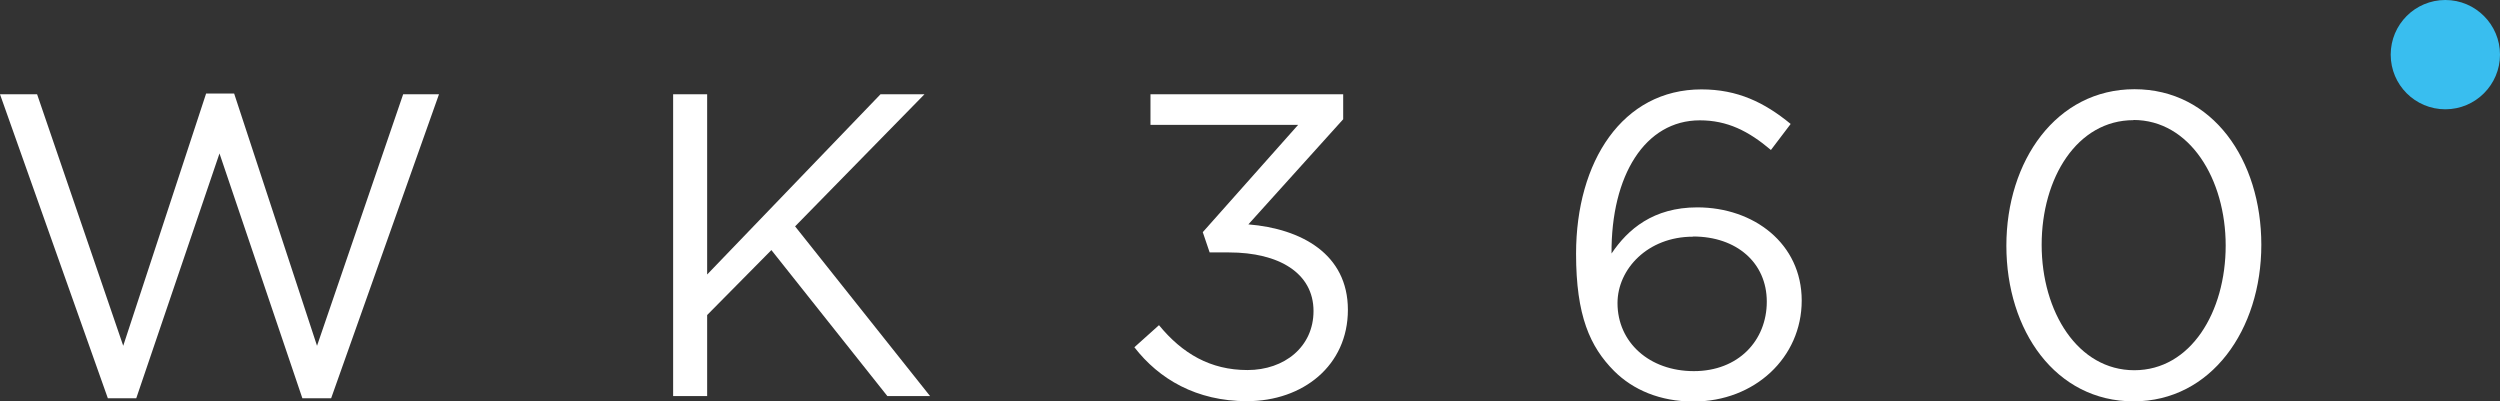
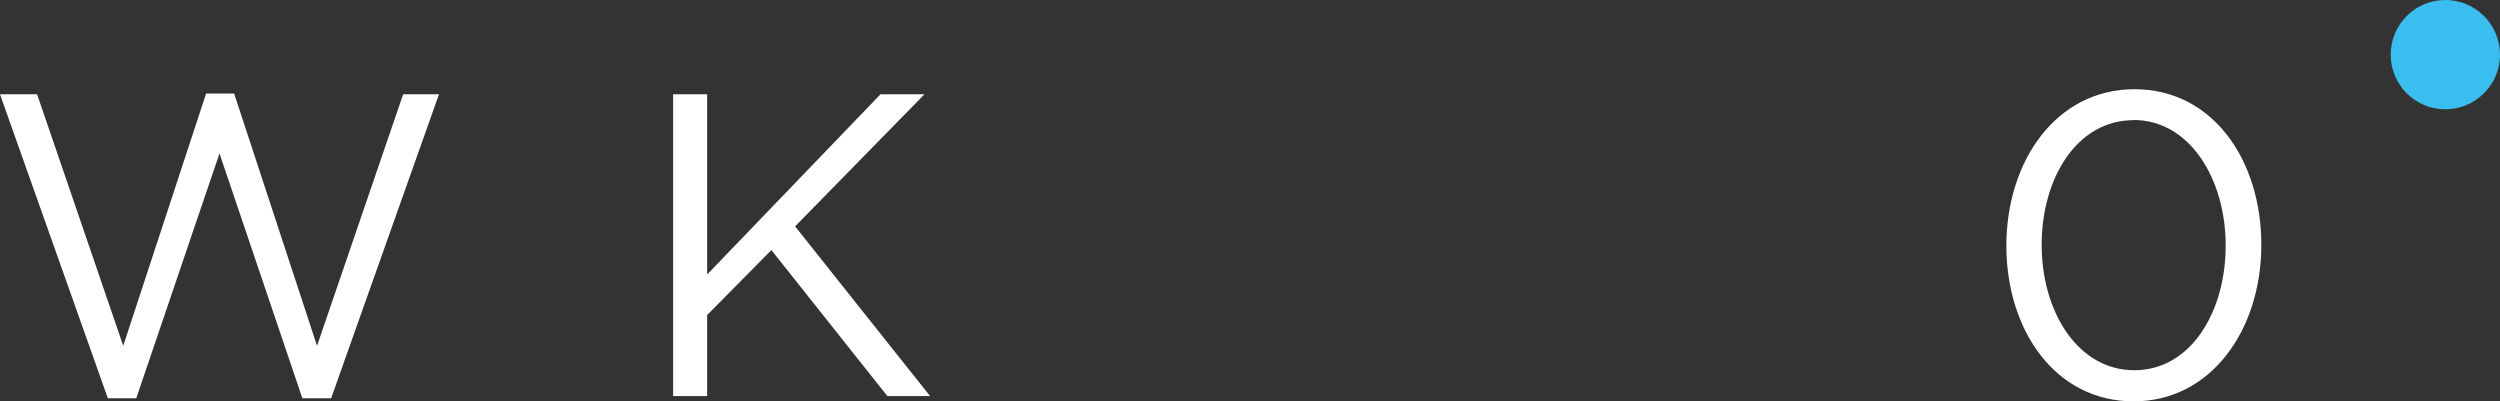
<svg xmlns="http://www.w3.org/2000/svg" id="Layer_1" width="138.16" height="22.18" viewBox="0 0 138.16 22.18">
  <rect x="0" y="0" width="138.16" height="22.18" fill="#333333" stroke="none" />
  <defs>
    <clipPath id="clippath">
-       <rect y="0" width="138.16" height="22.18" style="fill:none;" />
-     </clipPath>
+       </clipPath>
    <clipPath id="clippath-1">
      <rect y="0" width="138.16" height="22.18" style="fill:none;" />
    </clipPath>
  </defs>
  <polygon points="11.39 5.17 6.81 19.11 2.05 5.21 0 5.21 5.96 22.01 7.53 22.01 12.13 8.48 16.71 22.01 18.3 22.01 24.26 5.21 22.28 5.21 17.52 19.11 12.94 5.17 11.39 5.17" style="fill:#fff;" />
  <polygon points="48.66 5.21 39.08 15.17 39.08 5.21 37.2 5.21 37.2 21.89 39.08 21.89 39.08 17.41 42.63 13.82 49.04 21.89 51.4 21.89 43.94 12.51 51.09 5.21 48.66 5.21" style="fill:#fff;" />
  <g style="clip-path:url(#clippath);">
    <path d="M63.58,6.9v-1.69h10.65v1.38l-5.24,5.81c2.93.24,5.5,1.64,5.5,4.72s-2.48,5.05-5.58,5.05c-2.79,0-4.86-1.22-6.22-2.98l1.36-1.22c1.29,1.57,2.84,2.48,4.89,2.48s3.65-1.29,3.65-3.26c0-2.1-1.91-3.24-4.67-3.24h-1.07l-.38-1.12,5.27-5.93h-8.15Z" style="fill:#fff;" />
    <path d="M97.87,8.29c-1.24-1.05-2.41-1.64-3.93-1.64-3.03,0-4.91,3.05-4.88,7.36.9-1.34,2.31-2.55,4.74-2.55,3.12,0,5.77,2,5.77,5.15s-2.6,5.58-5.98,5.58c-1.84,0-3.34-.64-4.39-1.69-1.33-1.34-2.1-3.05-2.1-6.48,0-5.1,2.57-9.08,6.93-9.08,2,0,3.48.72,4.93,1.91l-1.1,1.45ZM93.56,13.08c-2.5,0-4.17,1.79-4.17,3.67,0,2.17,1.76,3.76,4.22,3.76s4.03-1.69,4.03-3.84-1.67-3.6-4.07-3.6" style="fill:#fff;" />
  </g>
  <g style="clip-path:url(#clippath-1);">
    <path d="M117.91,22.18c-4.31,0-7.03-3.91-7.03-8.6s2.76-8.65,7.08-8.65,7.01,3.91,7.01,8.6-2.77,8.65-7.06,8.65M117.91,6.64c-3.12,0-5.08,3.19-5.08,6.89s2,6.93,5.12,6.93,5.05-3.22,5.05-6.89-1.98-6.94-5.1-6.94" style="fill:#fff;" />
    <path d="M135.14,6.04c-1.67,0-3.02-1.35-3.02-3.02s1.35-3.02,3.02-3.02,3.02,1.36,3.02,3.02-1.35,3.02-3.02,3.02" style="fill:#39beef;" />
  </g>
</svg>